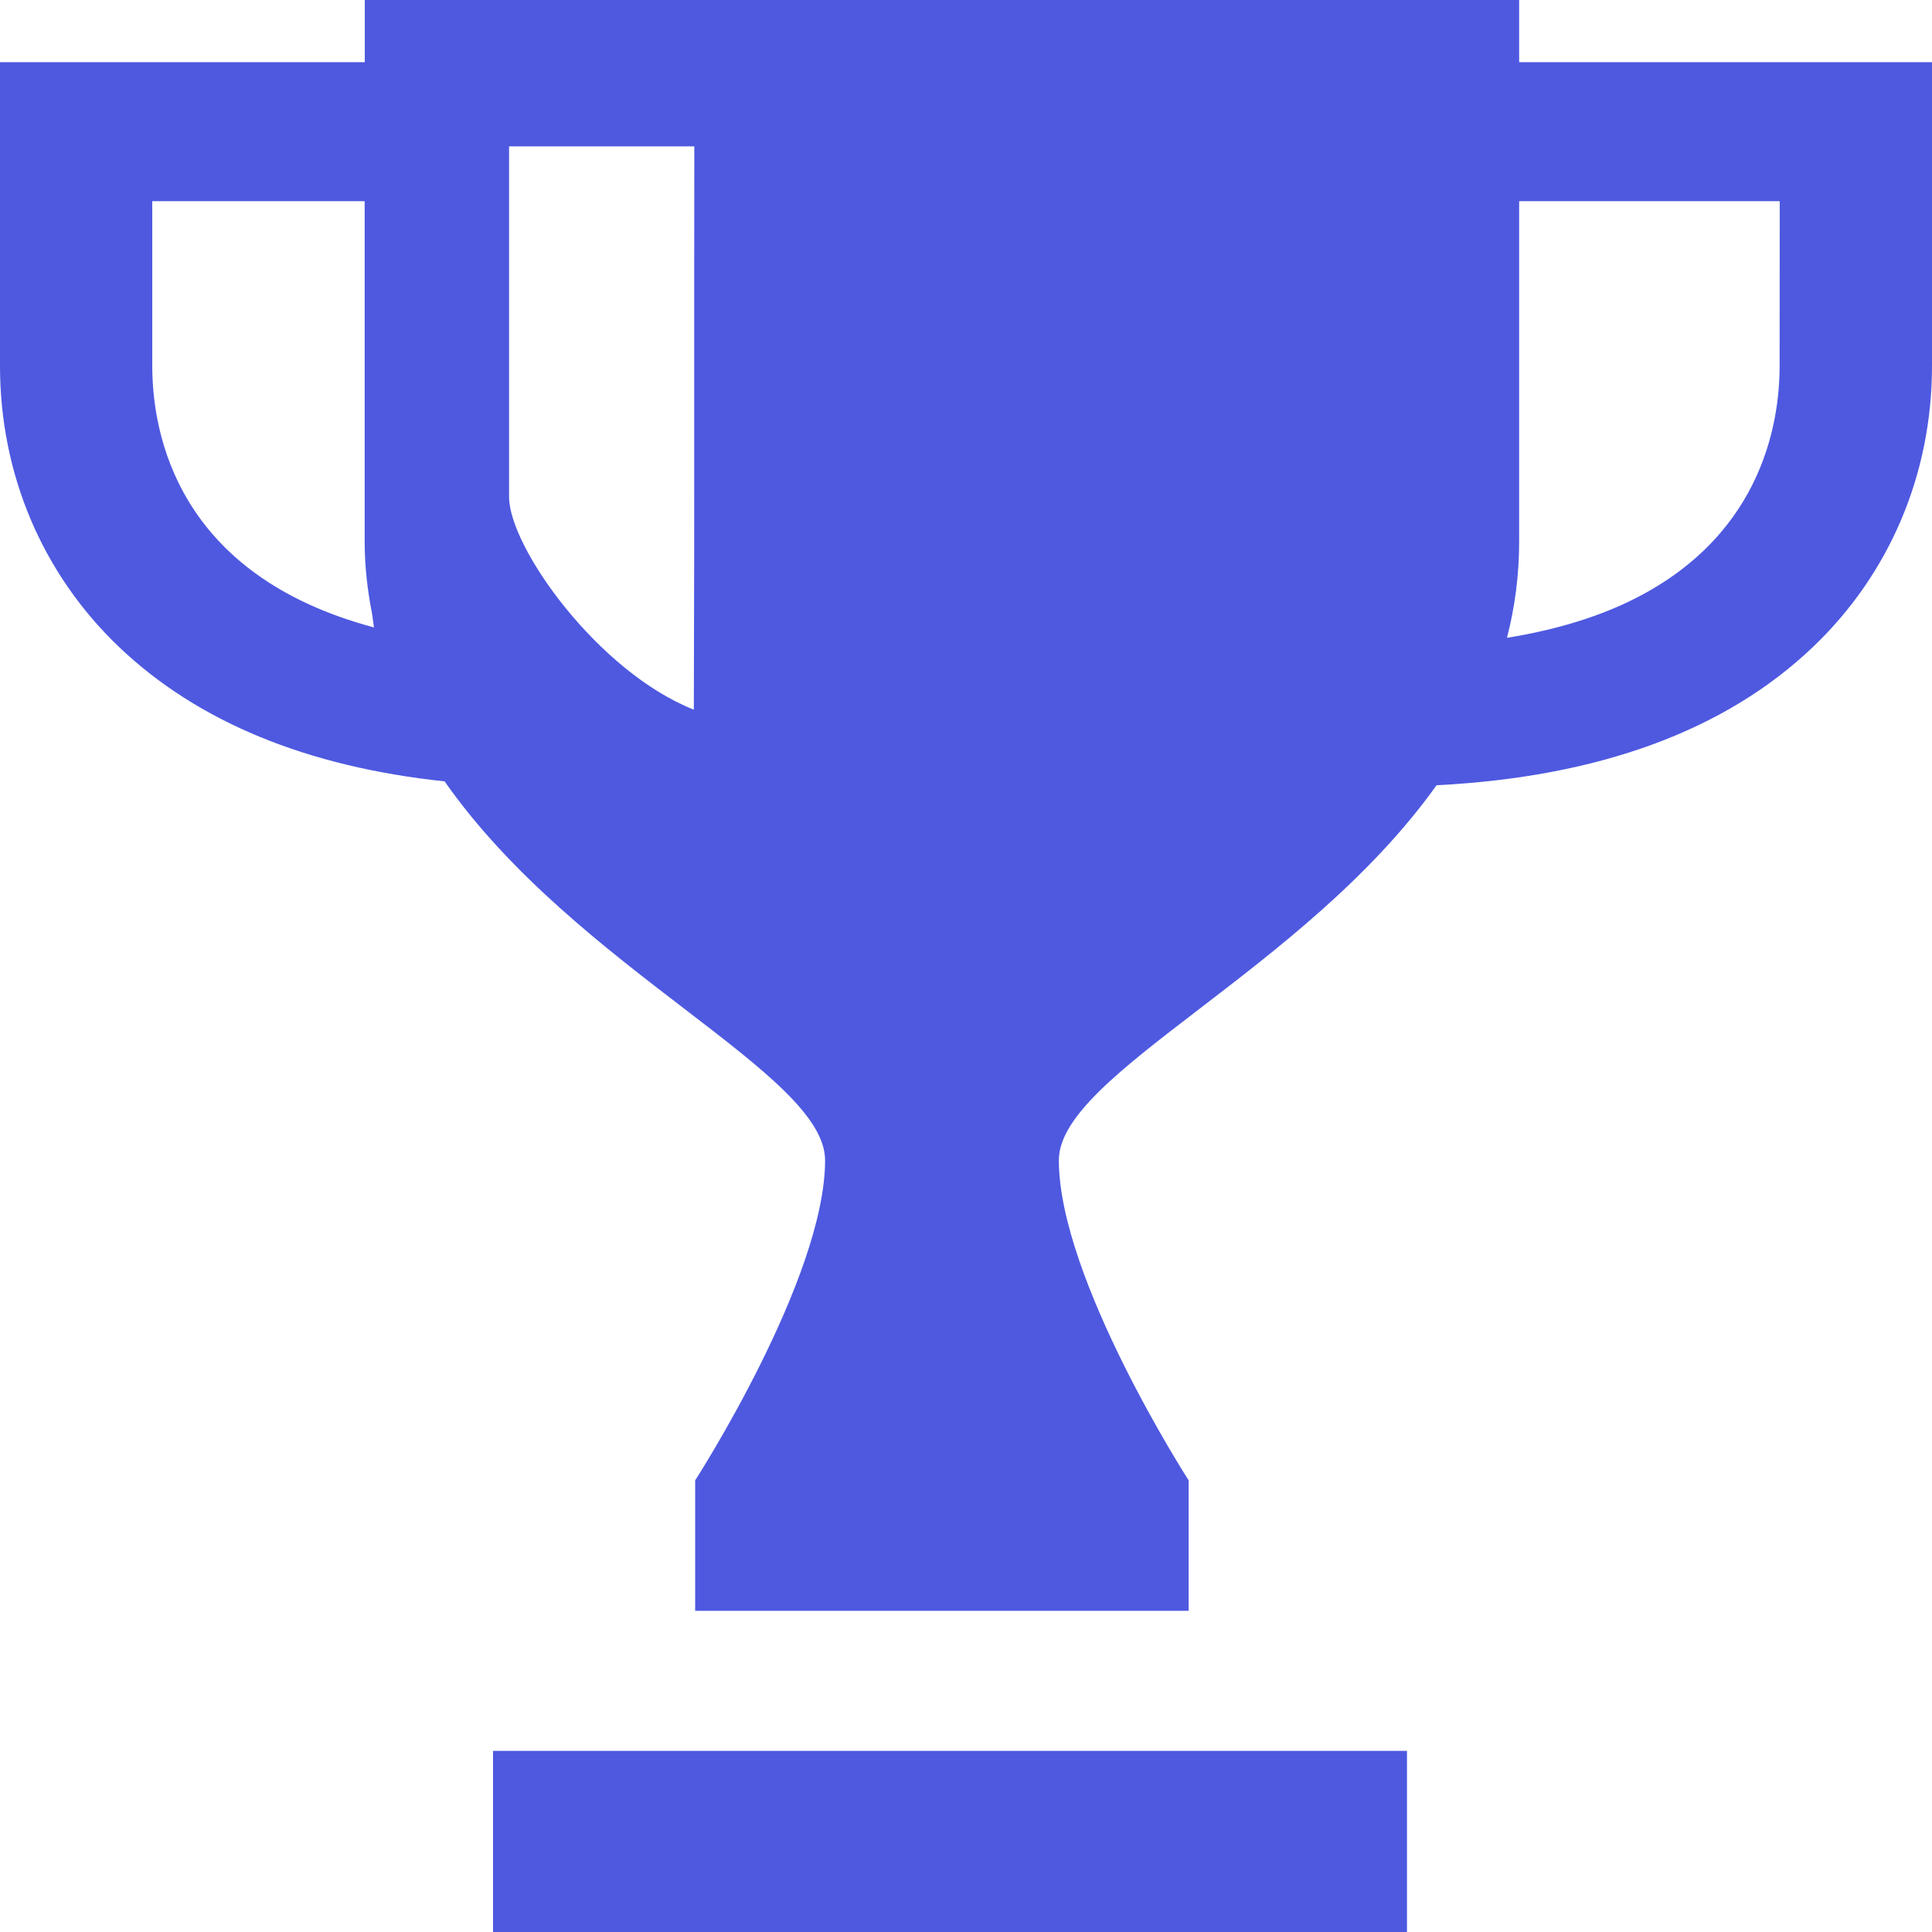
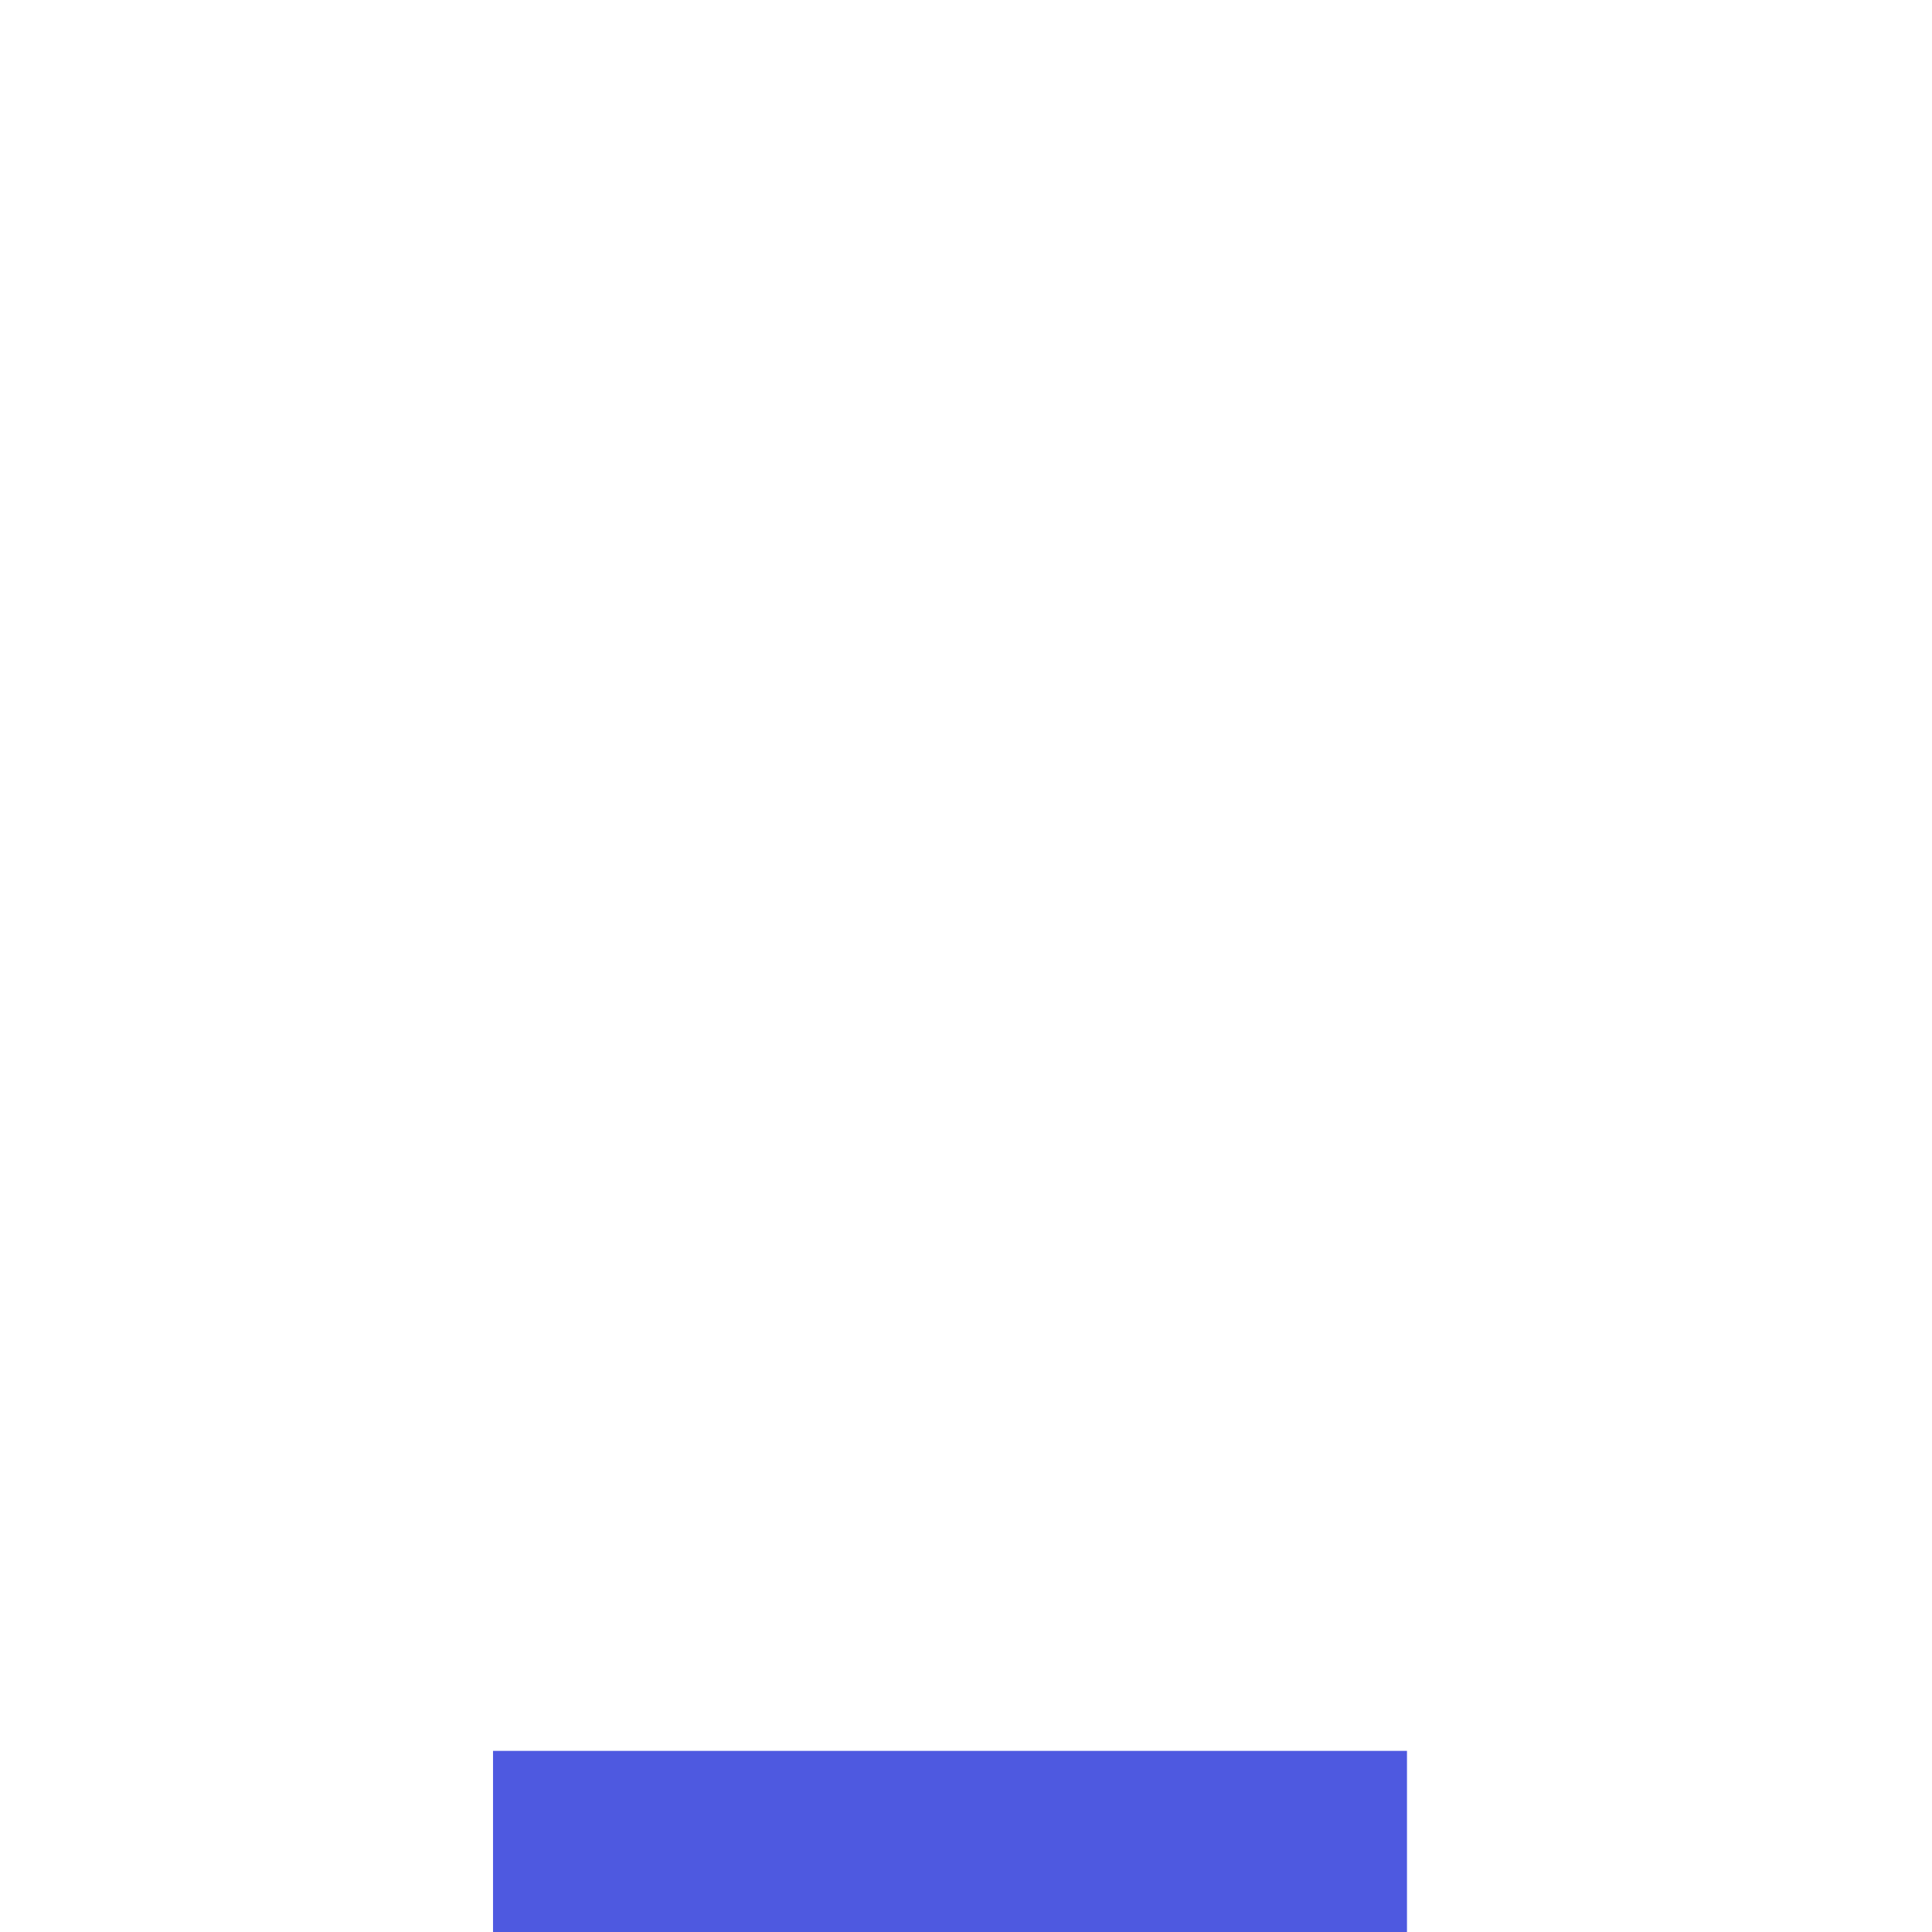
<svg xmlns="http://www.w3.org/2000/svg" version="1.1" id="レイヤー_1" x="0px" y="0px" width="16px" height="16px" viewBox="0 0 16 16" style="enable-background:new 0 0 16 16;" xml:space="preserve">
  <style type="text/css">
	.st0{fill:#4E59E0;}
</style>
  <g>
    <rect x="4.083" y="14.5" class="st0" width="7.569" height="1.5" />
-     <path class="st0" d="M12.581,0.515c0-0.318,0-0.515,0-0.515h-4.78h-4.78c0,0,0,0.197,0,0.515H0.014H0.008H0V3.03   c0,0.897,0.351,1.724,0.989,2.331c0.649,0.617,1.552,0.989,2.693,1.11C4.774,8.03,6.833,8.887,6.833,9.609   c0,0.982-1.076,2.651-1.076,2.651v1.07v0.002v0.008h4.087v-1.08c0,0-1.075-1.669-1.075-2.651c0-0.717,2.031-1.568,3.128-3.106   c1.341-0.068,2.388-0.451,3.114-1.142C15.649,4.754,16,3.927,16,3.03V0.515H12.581z M1.261,3.03V1.666h1.759   c0,0.946,0,2.083,0,2.818c0,0.21,0.024,0.409,0.062,0.603C3.088,5.124,3.091,5.16,3.097,5.196C1.469,4.762,1.261,3.595,1.261,3.03z    M5.749,4.574L5.746,5.877c-0.794-0.313-1.53-1.347-1.53-1.761c0-0.415,0-2.904,0-2.904h1.534C5.749,1.212,5.749,2.876,5.749,4.574   z M14.738,3.03c0,0.495-0.16,1.454-1.298,1.975c-0.264,0.12-0.581,0.216-0.96,0.277c0.065-0.251,0.101-0.517,0.101-0.798   c0-0.735,0-1.873,0-2.818h2.158L14.738,3.03L14.738,3.03z" />
  </g>
</svg>